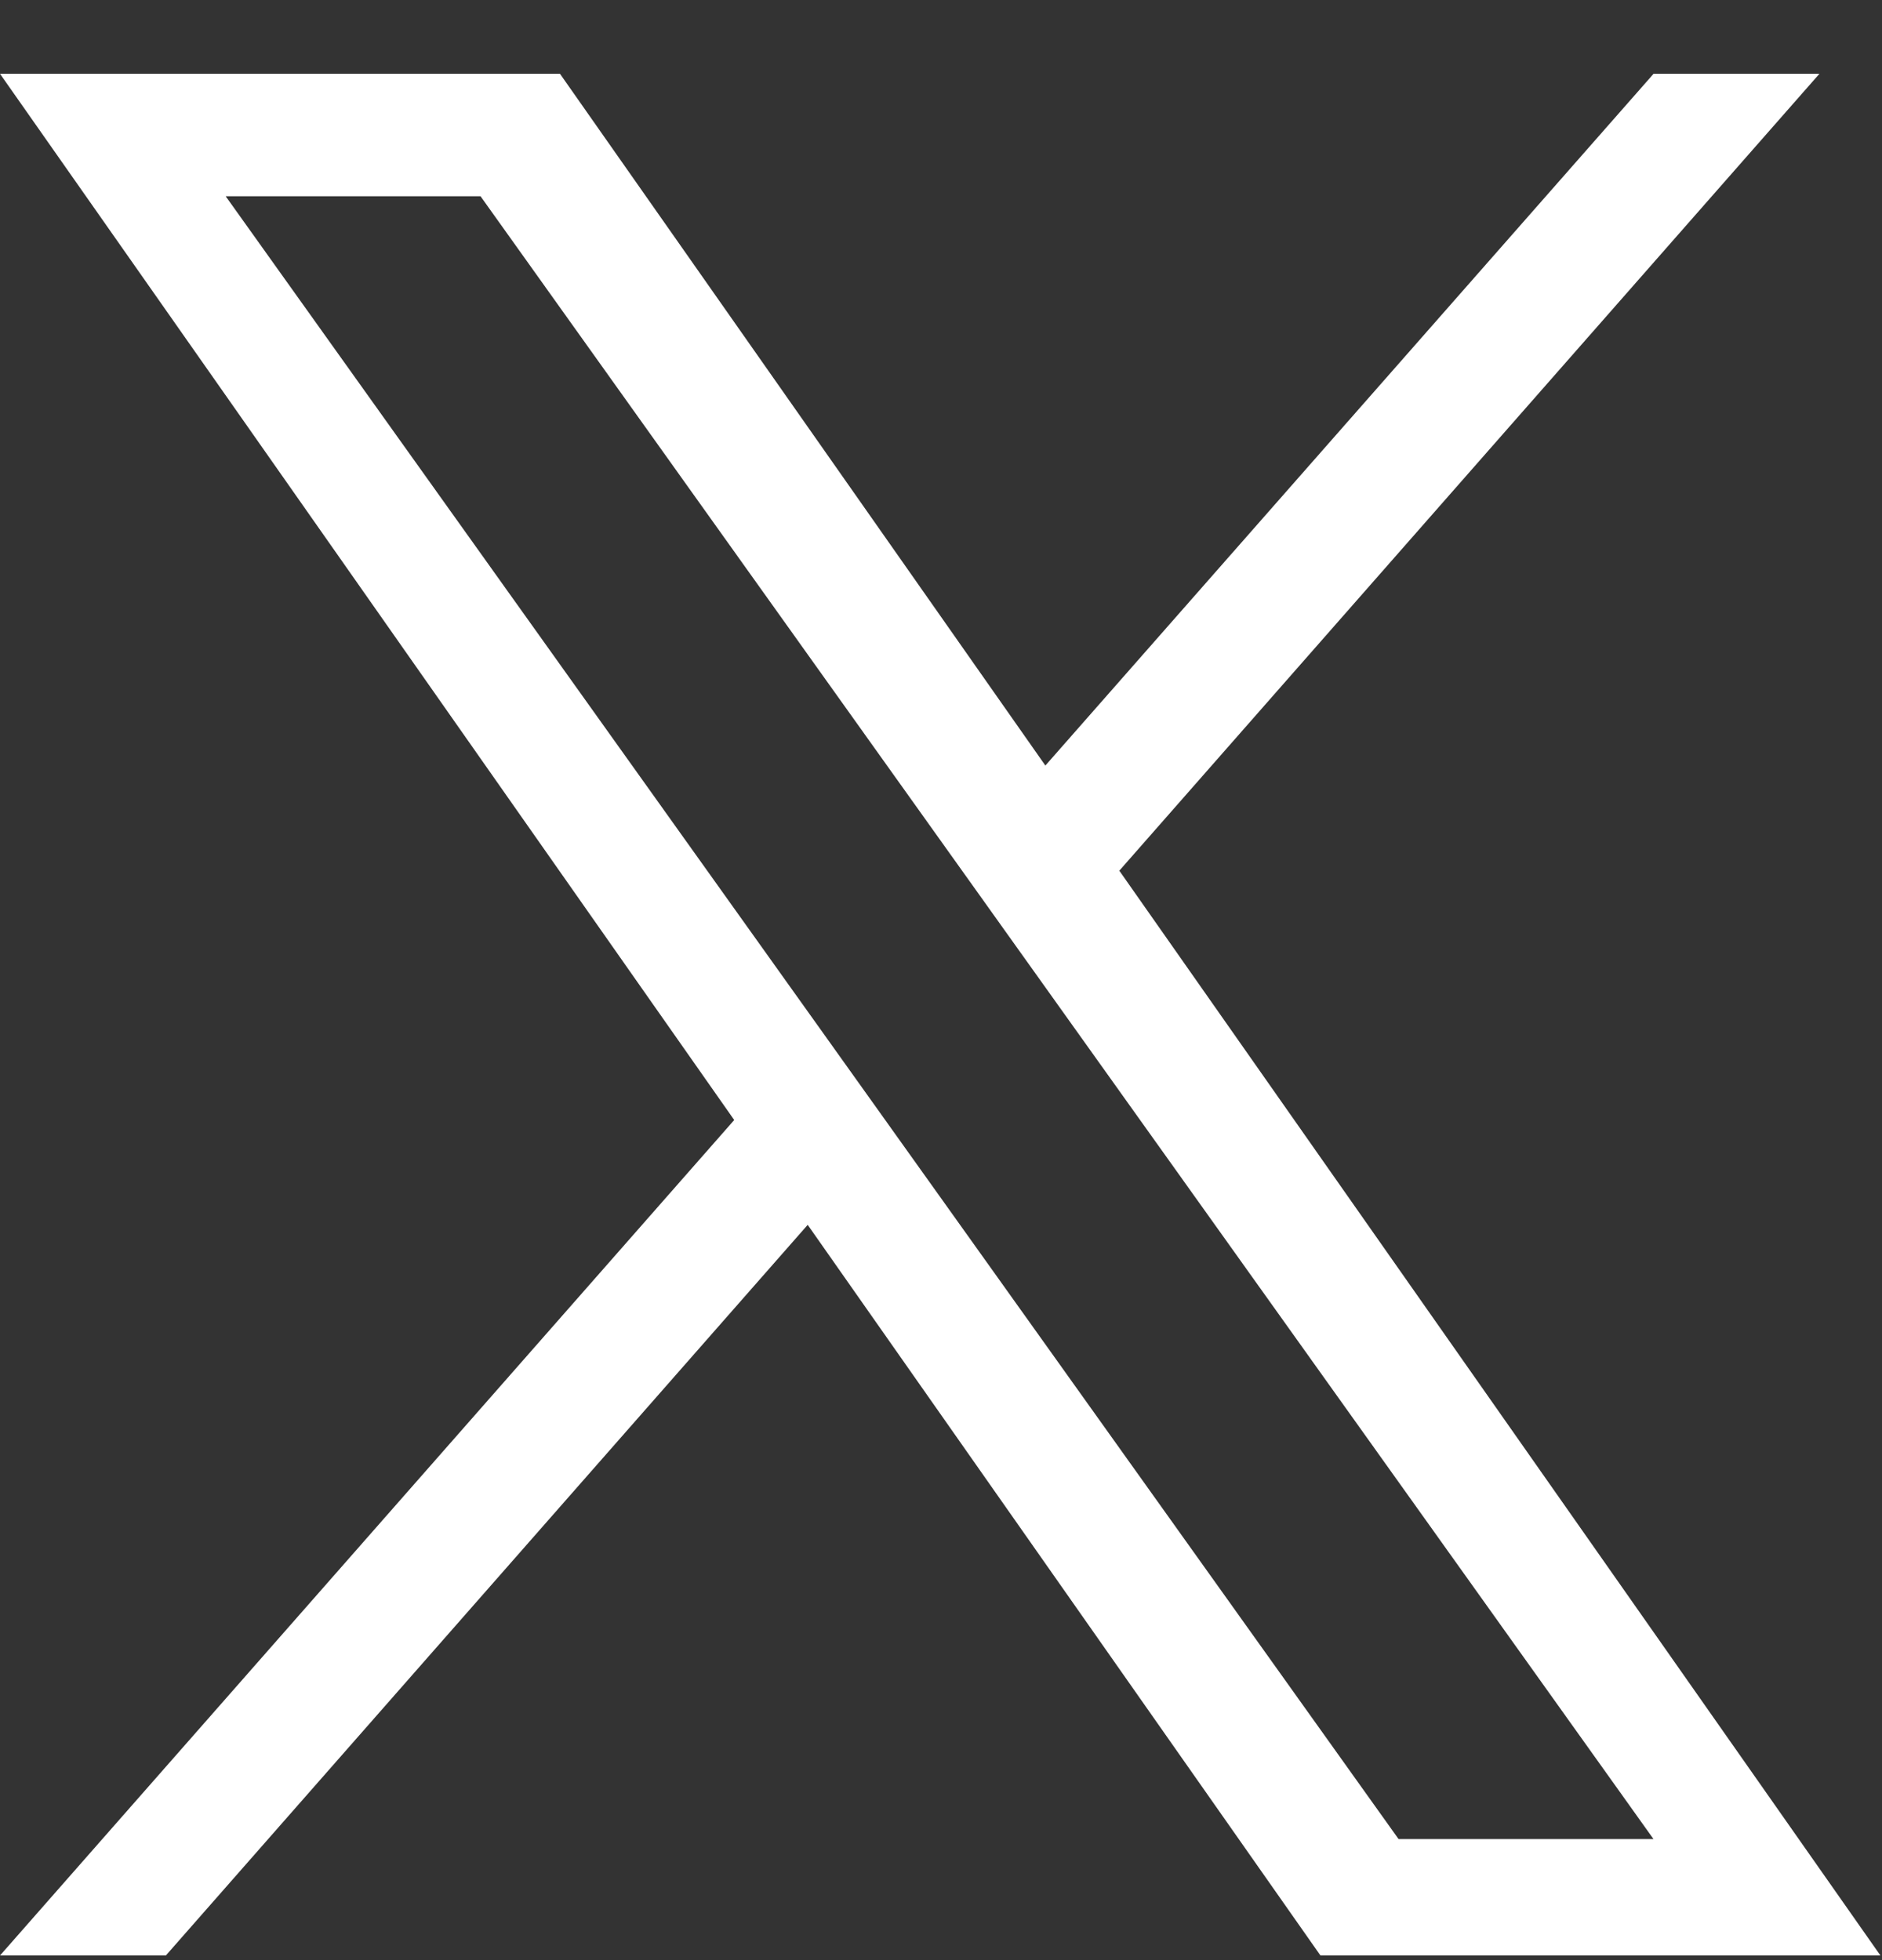
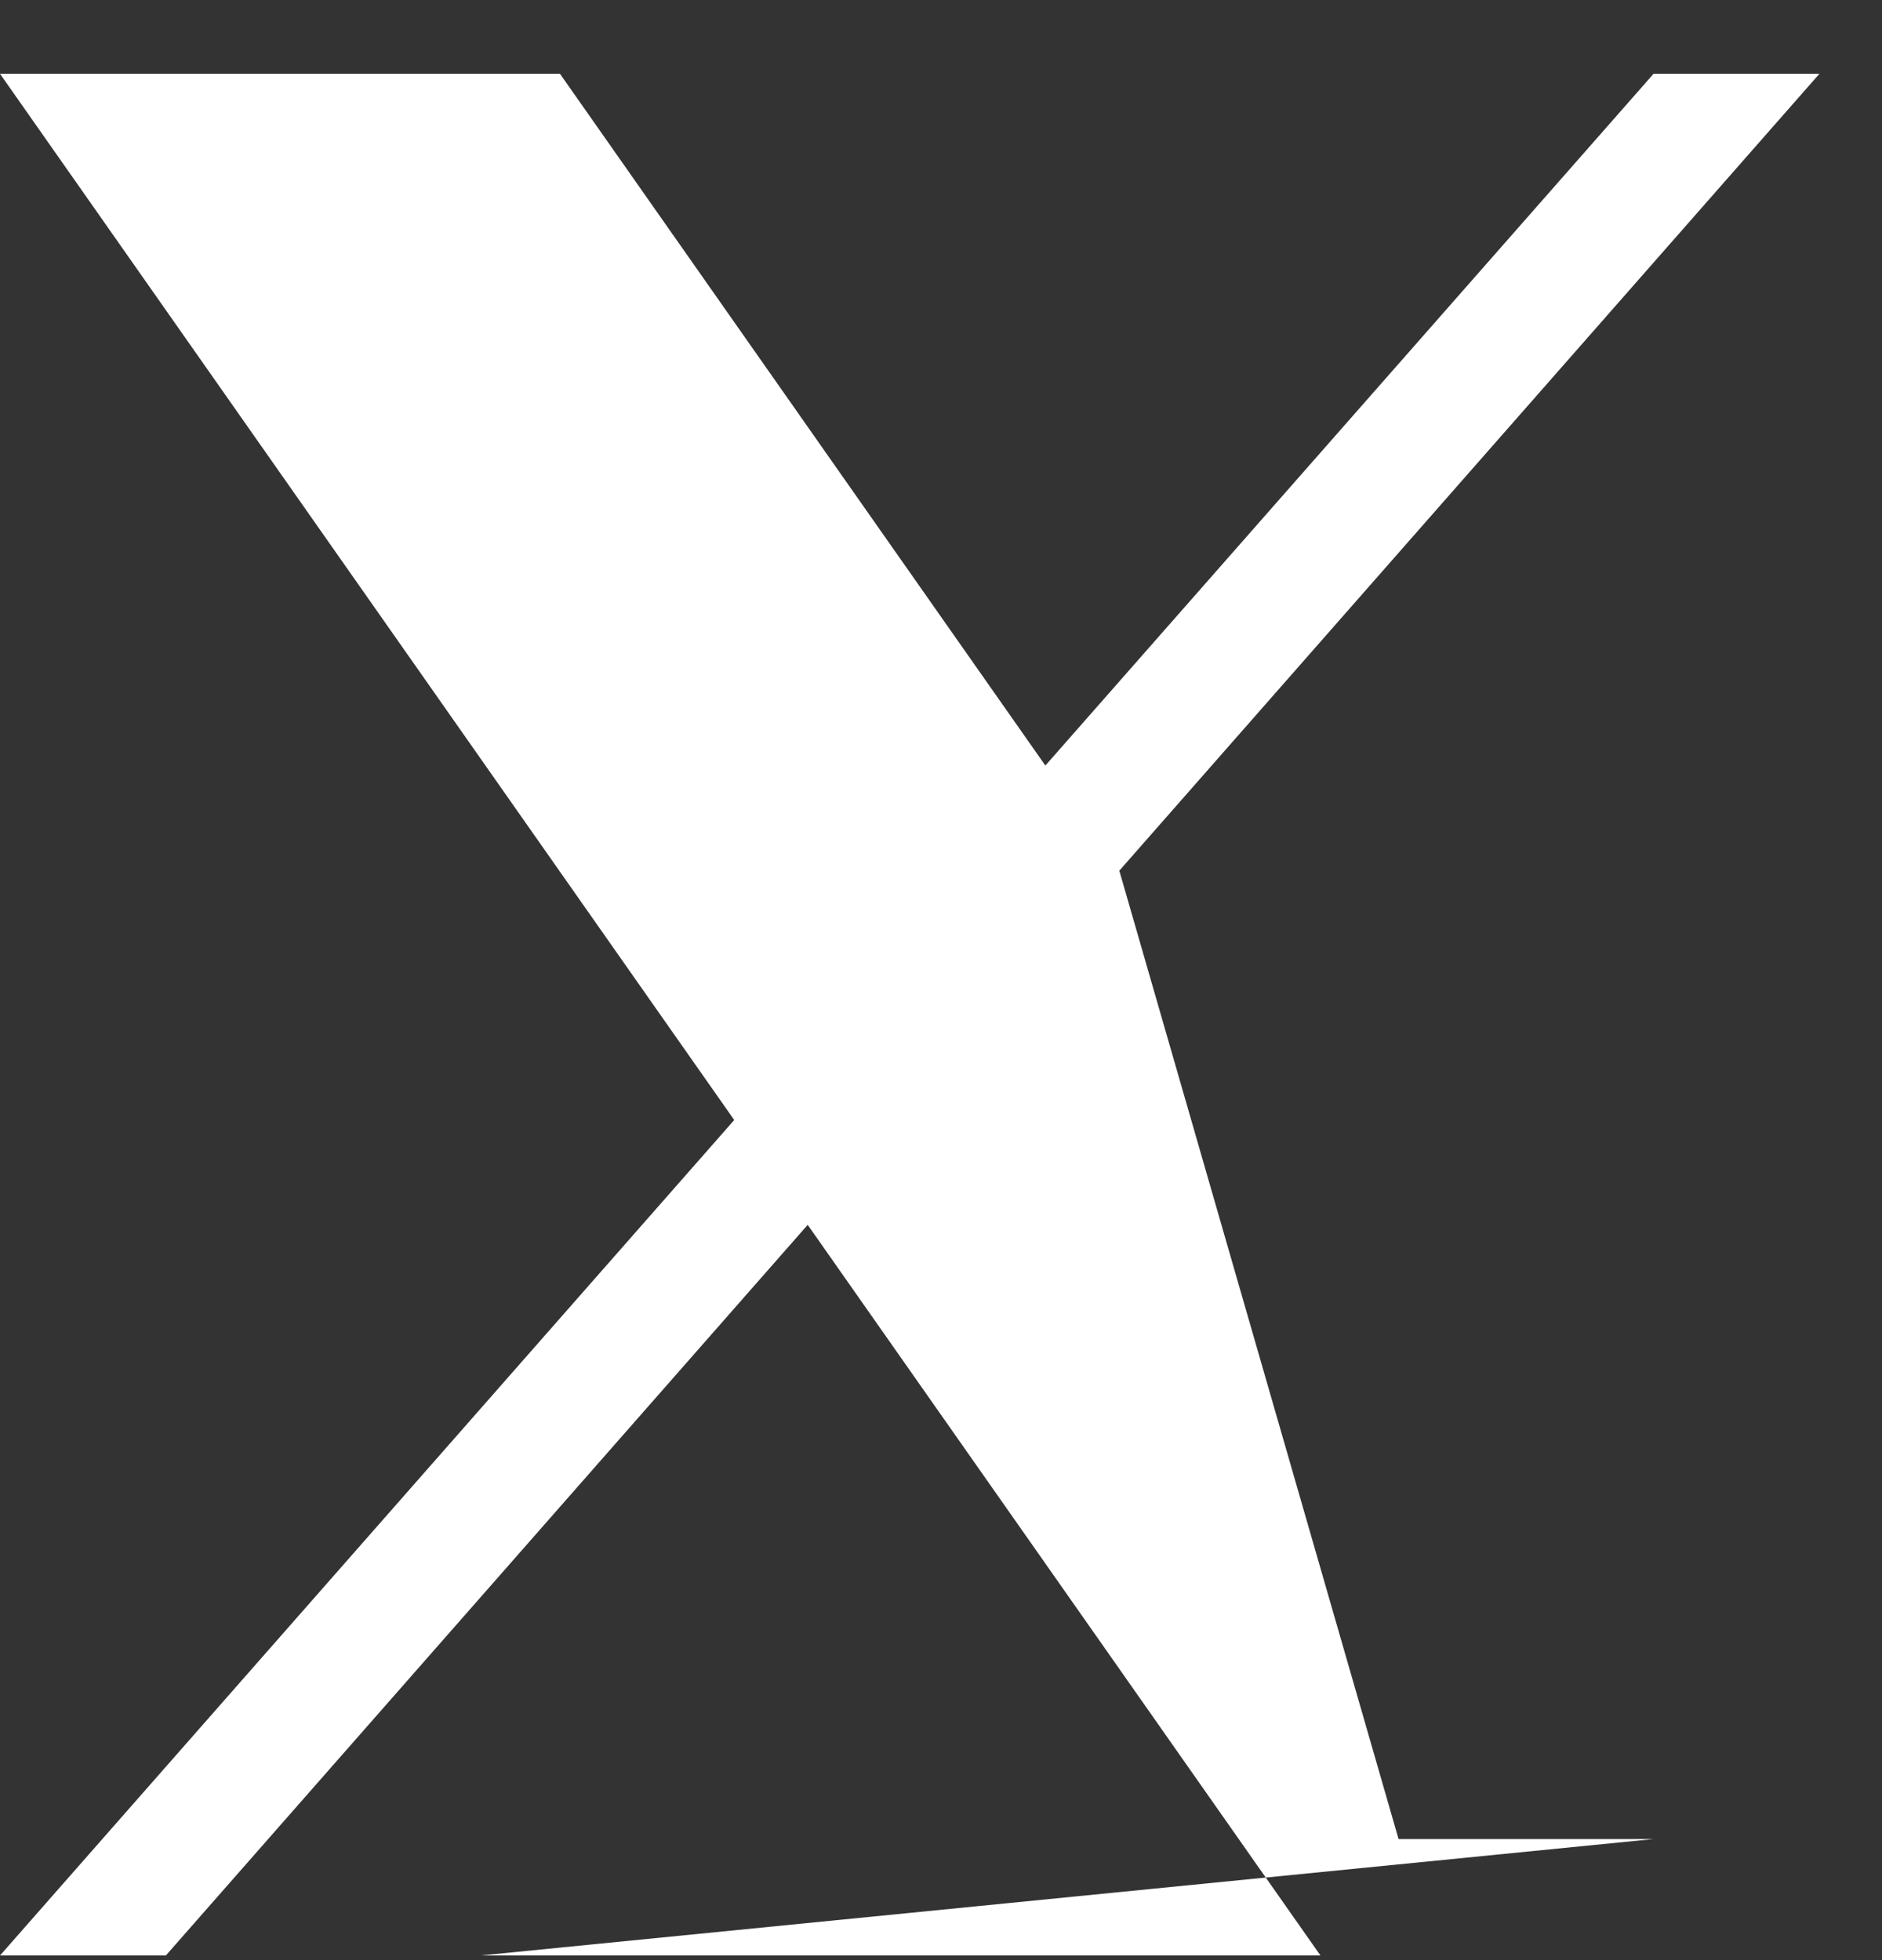
<svg xmlns="http://www.w3.org/2000/svg" width="24" height="25" viewBox="0 0 24 25" fill="none">
  <rect x="0" y="0" width="24" height="25" fill="#333333" stroke="none" />
-   <path d="M14.274 11.105L23.202 0.941H21.087L13.331 9.764L7.141 0.941H0L9.363 14.285L0 24.941H2.115L10.3 15.622L16.839 24.941H23.98M2.878 2.503H6.128L21.086 23.456H17.835" fill="white" />
+   <path d="M14.274 11.105L23.202 0.941H21.087L13.331 9.764L7.141 0.941H0L9.363 14.285L0 24.941H2.115L10.3 15.622L16.839 24.941H23.98H6.128L21.086 23.456H17.835" fill="white" />
</svg>